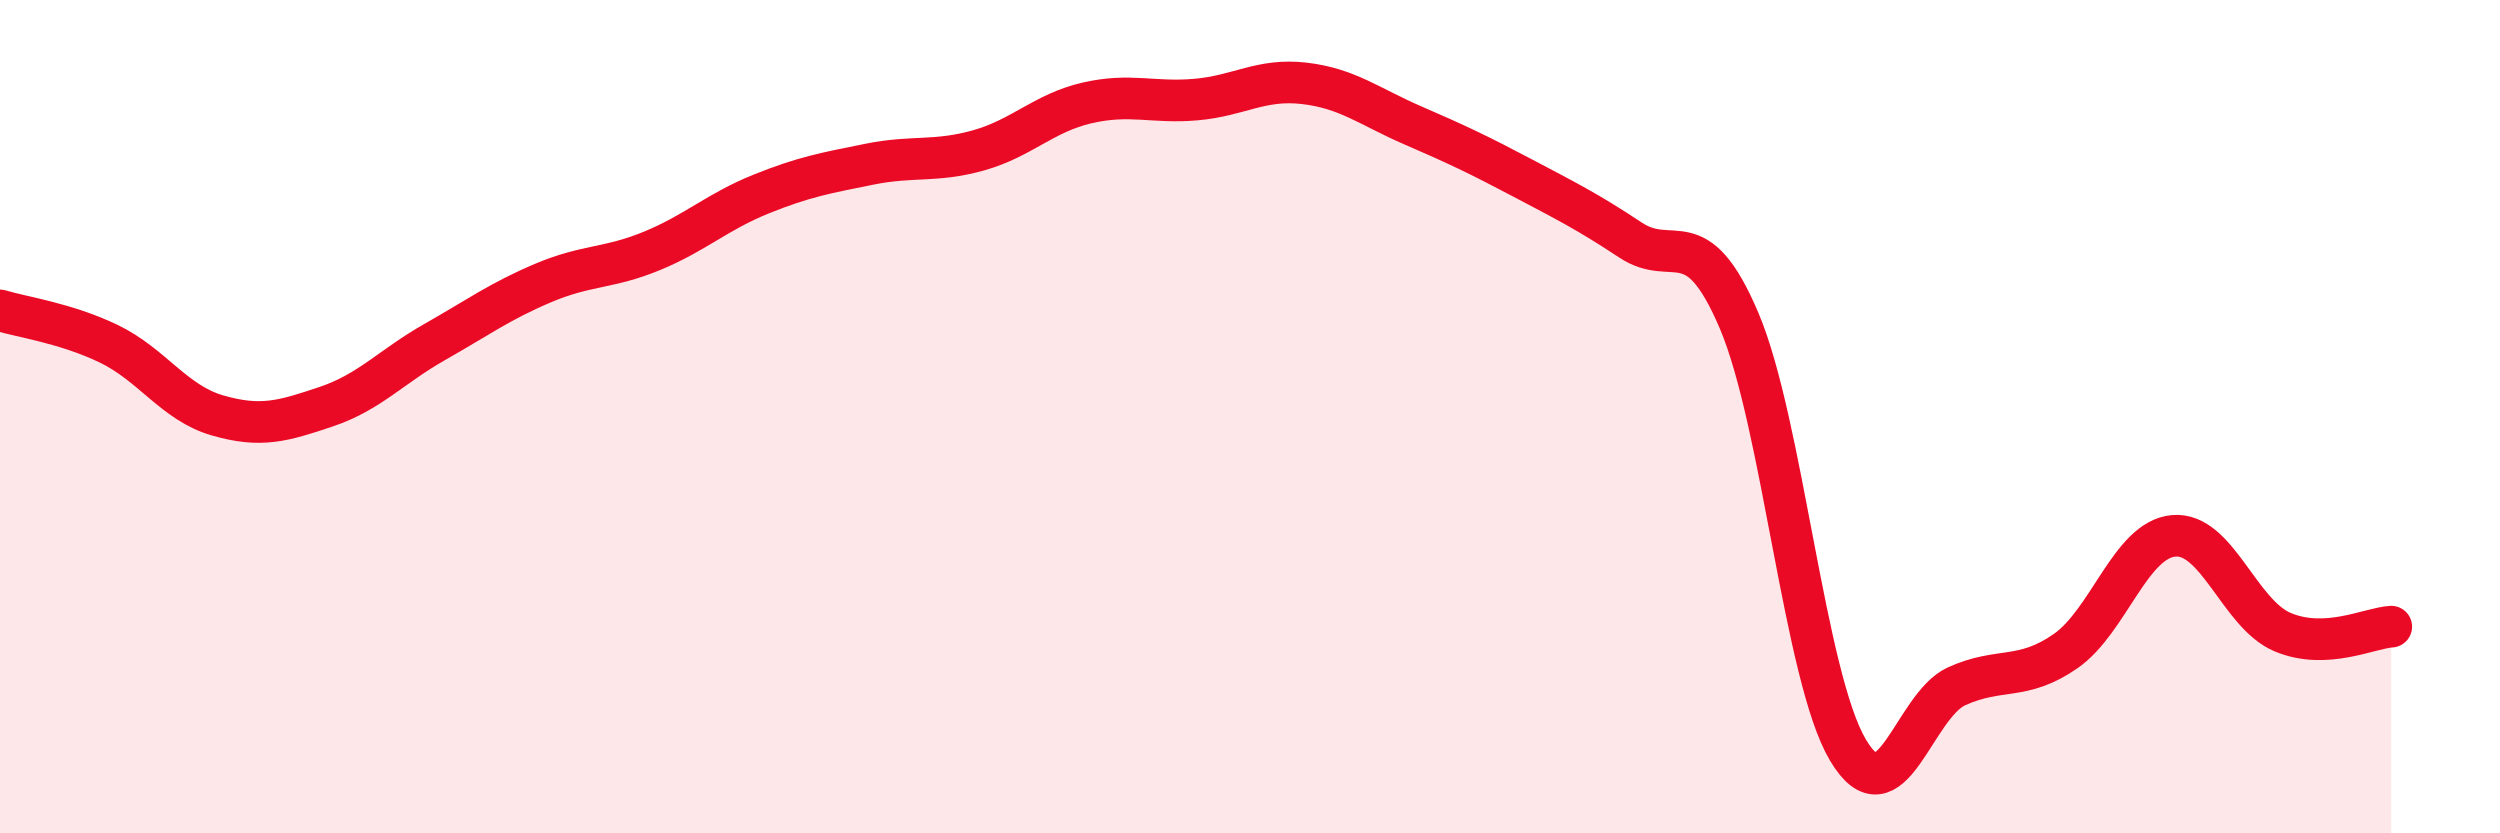
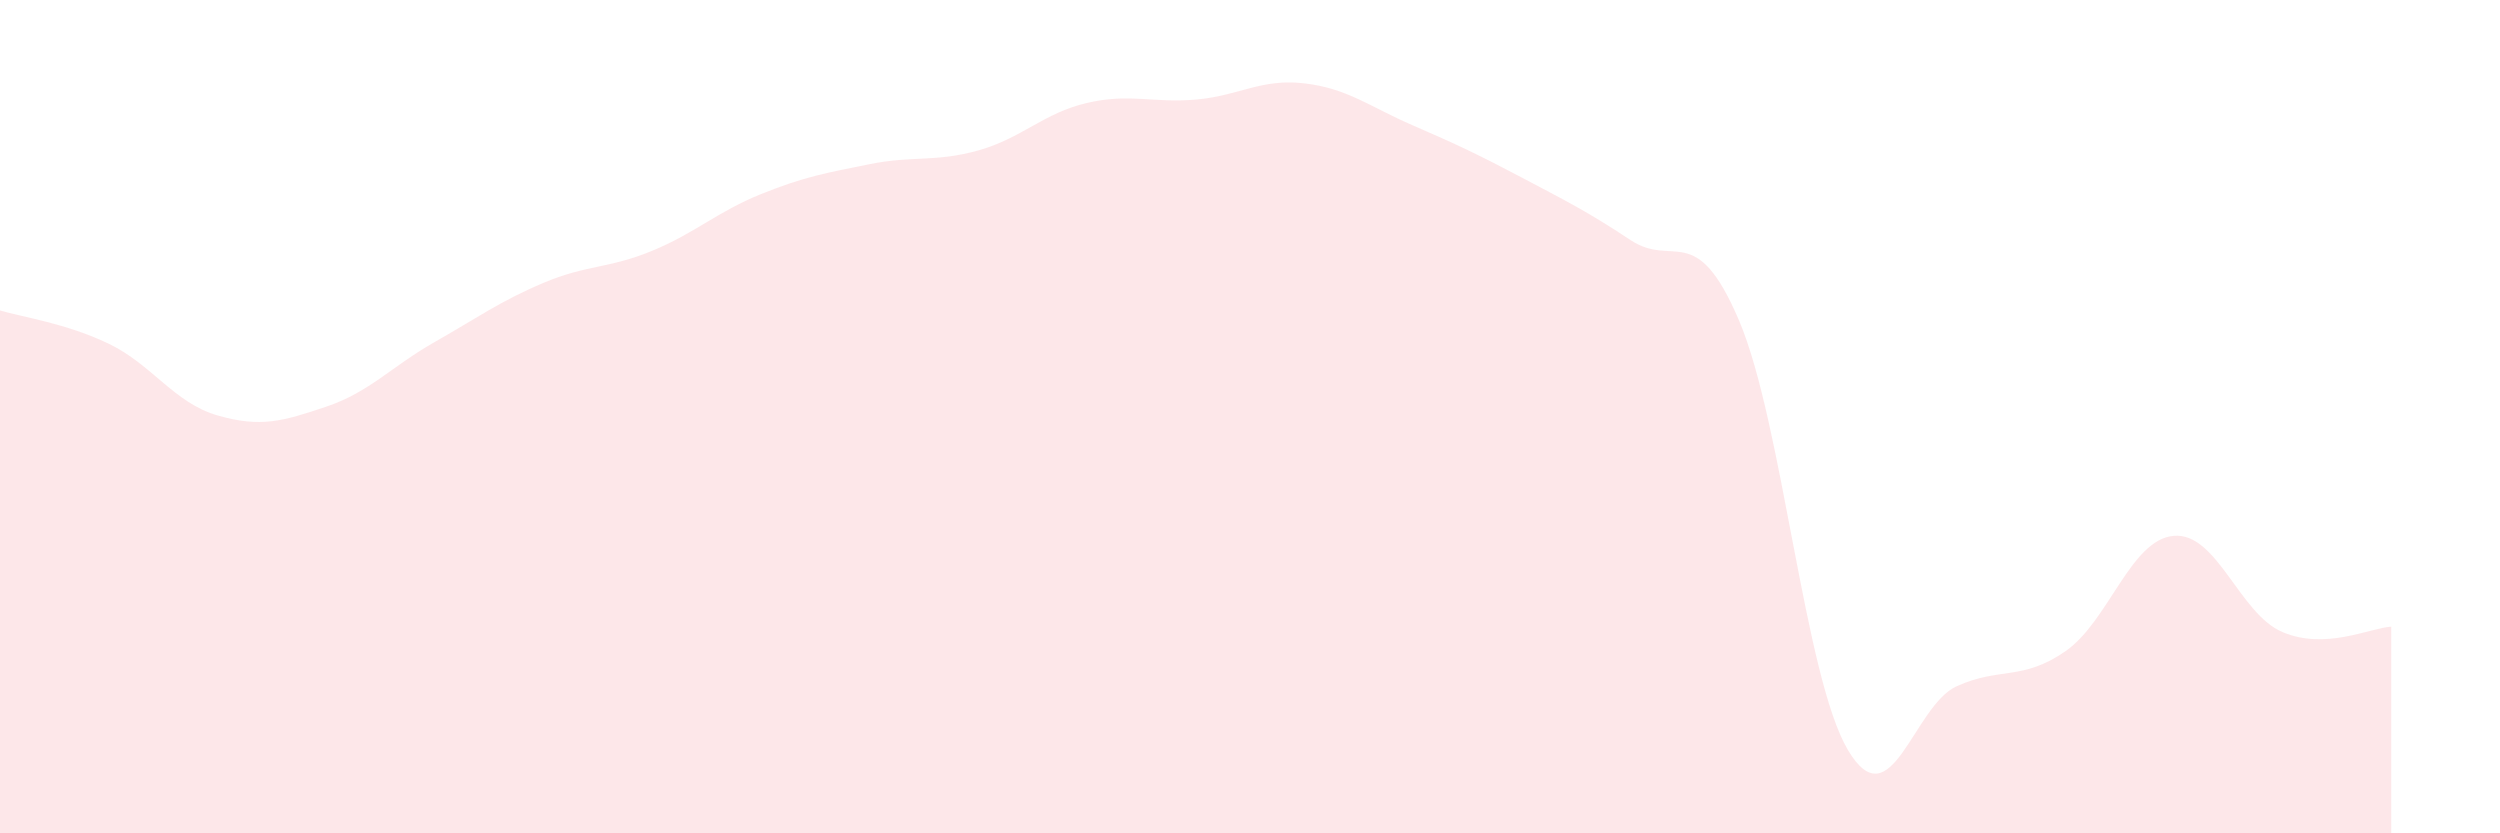
<svg xmlns="http://www.w3.org/2000/svg" width="60" height="20" viewBox="0 0 60 20">
-   <path d="M 0,7.45 C 0.52,7.61 1.57,7.75 2.61,8.25 C 3.65,8.75 4.18,9.67 5.22,9.97 C 6.26,10.27 6.79,10.11 7.83,9.76 C 8.87,9.41 9.39,8.8 10.43,8.21 C 11.47,7.62 12,7.23 13.04,6.79 C 14.08,6.35 14.61,6.45 15.65,6.02 C 16.69,5.59 17.22,5.08 18.26,4.66 C 19.3,4.24 19.83,4.15 20.87,3.94 C 21.91,3.73 22.44,3.9 23.48,3.61 C 24.52,3.32 25.05,2.71 26.09,2.47 C 27.13,2.23 27.66,2.48 28.7,2.39 C 29.74,2.3 30.26,1.88 31.3,2 C 32.34,2.12 32.87,2.56 33.91,3.01 C 34.95,3.46 35.48,3.71 36.52,4.26 C 37.56,4.81 38.09,5.07 39.13,5.76 C 40.17,6.45 40.7,5.25 41.74,7.7 C 42.78,10.15 43.31,16.25 44.35,18 C 45.39,19.75 45.92,16.94 46.96,16.47 C 48,16 48.53,16.35 49.57,15.63 C 50.61,14.91 51.13,12.95 52.17,12.86 C 53.21,12.77 53.74,14.73 54.78,15.17 C 55.82,15.61 56.87,15.07 57.39,15.04L57.39 20L0 20Z" fill="#EB0A25" opacity="0.1" stroke-linecap="round" stroke-linejoin="round" />
-   <path d="M 0,7.45 C 0.52,7.61 1.57,7.75 2.61,8.25 C 3.65,8.75 4.18,9.67 5.22,9.97 C 6.26,10.27 6.79,10.11 7.83,9.76 C 8.87,9.41 9.39,8.8 10.43,8.21 C 11.47,7.62 12,7.23 13.04,6.79 C 14.08,6.35 14.61,6.45 15.65,6.02 C 16.69,5.59 17.22,5.08 18.26,4.66 C 19.3,4.24 19.83,4.15 20.87,3.94 C 21.91,3.73 22.44,3.9 23.48,3.61 C 24.52,3.32 25.05,2.71 26.09,2.47 C 27.13,2.23 27.66,2.48 28.7,2.39 C 29.74,2.3 30.26,1.88 31.3,2 C 32.34,2.12 32.87,2.56 33.91,3.01 C 34.95,3.46 35.48,3.71 36.52,4.26 C 37.56,4.81 38.09,5.07 39.13,5.76 C 40.17,6.45 40.7,5.25 41.74,7.7 C 42.78,10.15 43.31,16.25 44.35,18 C 45.39,19.75 45.92,16.94 46.96,16.47 C 48,16 48.53,16.35 49.57,15.63 C 50.61,14.91 51.13,12.95 52.17,12.86 C 53.21,12.77 53.74,14.73 54.78,15.17 C 55.82,15.61 56.87,15.07 57.39,15.04" stroke="#EB0A25" stroke-width="1" fill="none" stroke-linecap="round" stroke-linejoin="round" />
+   <path d="M 0,7.45 C 0.52,7.61 1.57,7.75 2.61,8.25 C 3.65,8.75 4.18,9.67 5.22,9.97 C 6.26,10.27 6.79,10.11 7.83,9.76 C 8.87,9.41 9.39,8.8 10.43,8.21 C 11.47,7.62 12,7.23 13.04,6.79 C 14.08,6.35 14.61,6.45 15.65,6.02 C 16.69,5.59 17.22,5.08 18.26,4.66 C 19.3,4.24 19.83,4.15 20.87,3.94 C 21.91,3.73 22.44,3.9 23.48,3.61 C 24.52,3.32 25.05,2.71 26.09,2.47 C 27.13,2.23 27.66,2.48 28.7,2.39 C 29.74,2.3 30.26,1.88 31.3,2 C 32.34,2.12 32.87,2.56 33.91,3.01 C 34.95,3.46 35.48,3.71 36.52,4.26 C 37.56,4.81 38.09,5.07 39.13,5.76 C 40.17,6.45 40.7,5.25 41.74,7.7 C 42.78,10.15 43.31,16.25 44.35,18 C 45.39,19.75 45.92,16.94 46.96,16.47 C 48,16 48.53,16.35 49.57,15.63 C 50.61,14.91 51.13,12.95 52.17,12.86 C 53.21,12.77 53.74,14.73 54.78,15.17 C 55.82,15.61 56.87,15.07 57.39,15.04L57.39 20L0 20" fill="#EB0A25" opacity="0.1" stroke-linecap="round" stroke-linejoin="round" />
</svg>